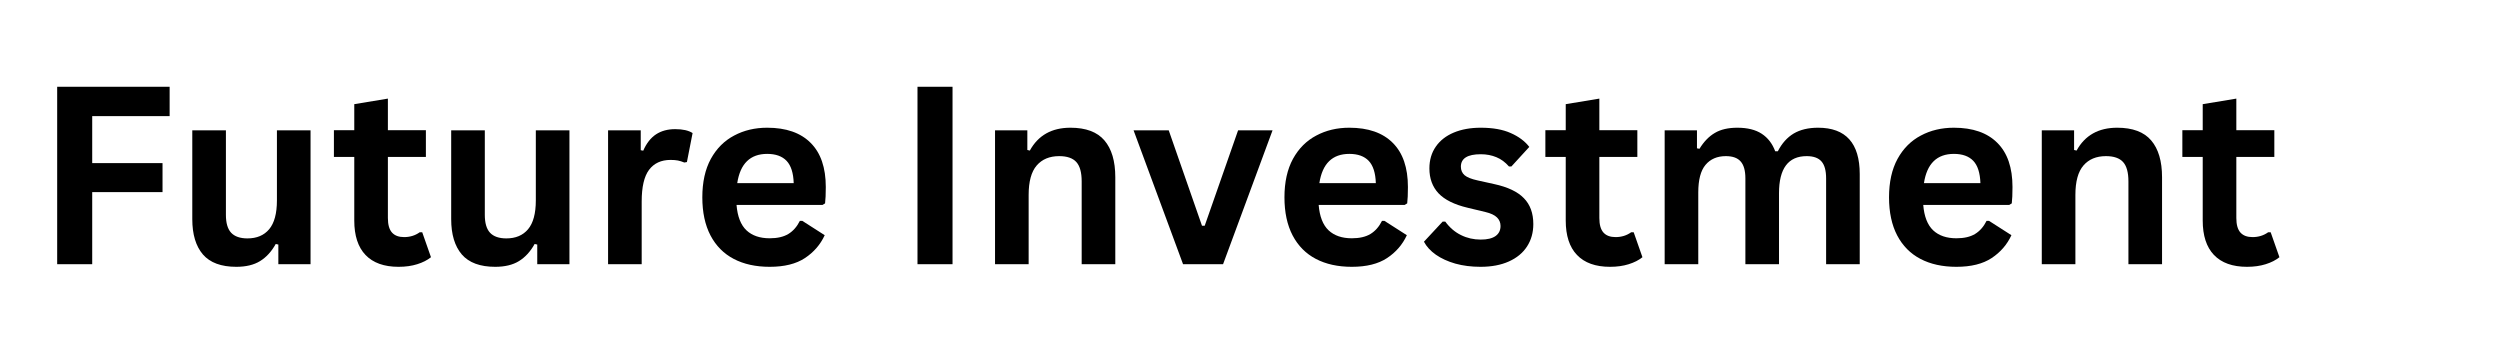
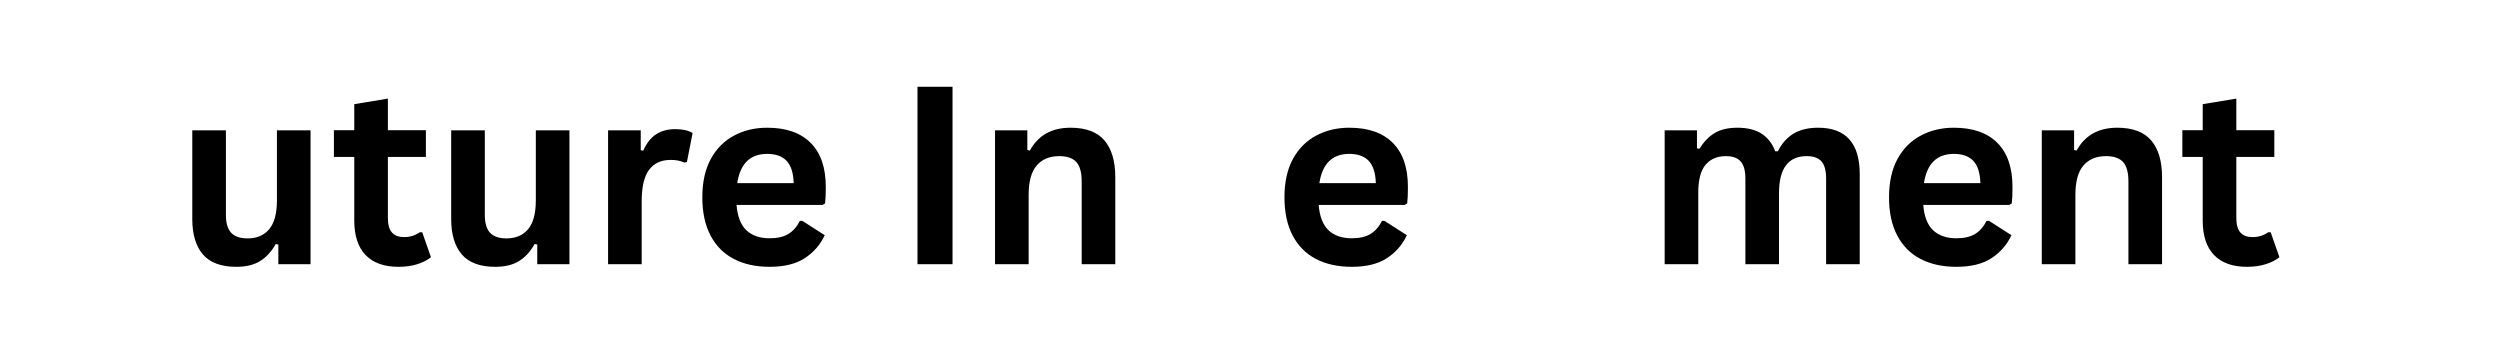
<svg xmlns="http://www.w3.org/2000/svg" width="440" zoomAndPan="magnify" viewBox="0 0 330 45" height="60" preserveAspectRatio="xMidYMid meet" version="1.0">
  <defs>
    <g />
  </defs>
  <g fill="#000000" fill-opacity="1">
    <g transform="translate(4.5, 34.875)">
      <g>
-         <path d="M 17.891 -23.422 L 17.891 -19.547 L 7.672 -19.547 L 7.672 -13.344 L 16.953 -13.344 L 16.953 -9.516 L 7.672 -9.516 L 7.672 0 L 3.047 0 L 3.047 -23.422 Z M 17.891 -23.422 " />
-       </g>
+         </g>
    </g>
  </g>
  <g fill="#000000" fill-opacity="1">
    <g transform="translate(23.101, 34.875)">
      <g>
        <path d="M 8.094 0.344 C 6.102 0.344 4.633 -0.195 3.688 -1.281 C 2.75 -2.375 2.281 -3.93 2.281 -5.953 L 2.281 -17.672 L 6.719 -17.672 L 6.719 -6.516 C 6.719 -5.441 6.945 -4.656 7.406 -4.156 C 7.875 -3.656 8.594 -3.406 9.562 -3.406 C 10.789 -3.406 11.742 -3.805 12.422 -4.609 C 13.109 -5.422 13.453 -6.691 13.453 -8.422 L 13.453 -17.672 L 17.891 -17.672 L 17.891 0 L 13.641 0 L 13.641 -2.594 L 13.297 -2.672 C 12.734 -1.66 12.039 -0.906 11.219 -0.406 C 10.406 0.094 9.363 0.344 8.094 0.344 Z M 8.094 0.344 " />
      </g>
    </g>
    <g transform="translate(43.545, 34.875)">
      <g>
        <path d="M 12.188 -4.219 L 13.344 -0.922 C 12.863 -0.535 12.258 -0.227 11.531 0 C 10.812 0.227 9.988 0.344 9.062 0.344 C 7.156 0.344 5.703 -0.176 4.703 -1.219 C 3.711 -2.258 3.219 -3.773 3.219 -5.766 L 3.219 -14.156 L 0.531 -14.156 L 0.531 -17.688 L 3.219 -17.688 L 3.219 -21.125 L 7.656 -21.859 L 7.656 -17.688 L 12.672 -17.688 L 12.672 -14.156 L 7.656 -14.156 L 7.656 -6.094 C 7.656 -5.219 7.836 -4.578 8.203 -4.172 C 8.566 -3.773 9.098 -3.578 9.797 -3.578 C 10.578 -3.578 11.266 -3.789 11.859 -4.219 Z M 12.188 -4.219 " />
      </g>
    </g>
    <g transform="translate(57.276, 34.875)">
      <g>
        <path d="M 8.094 0.344 C 6.102 0.344 4.633 -0.195 3.688 -1.281 C 2.75 -2.375 2.281 -3.93 2.281 -5.953 L 2.281 -17.672 L 6.719 -17.672 L 6.719 -6.516 C 6.719 -5.441 6.945 -4.656 7.406 -4.156 C 7.875 -3.656 8.594 -3.406 9.562 -3.406 C 10.789 -3.406 11.742 -3.805 12.422 -4.609 C 13.109 -5.422 13.453 -6.691 13.453 -8.422 L 13.453 -17.672 L 17.891 -17.672 L 17.891 0 L 13.641 0 L 13.641 -2.594 L 13.297 -2.672 C 12.734 -1.66 12.039 -0.906 11.219 -0.406 C 10.406 0.094 9.363 0.344 8.094 0.344 Z M 8.094 0.344 " />
      </g>
    </g>
    <g transform="translate(77.719, 34.875)">
      <g>
        <path d="M 2.547 0 L 2.547 -17.672 L 6.859 -17.672 L 6.859 -15.047 L 7.188 -14.984 C 7.613 -15.961 8.176 -16.68 8.875 -17.141 C 9.57 -17.598 10.414 -17.828 11.406 -17.828 C 12.406 -17.828 13.172 -17.656 13.703 -17.312 L 12.953 -13.484 L 12.609 -13.422 C 12.316 -13.547 12.035 -13.633 11.766 -13.688 C 11.504 -13.738 11.18 -13.766 10.797 -13.766 C 9.555 -13.766 8.609 -13.328 7.953 -12.453 C 7.305 -11.586 6.984 -10.191 6.984 -8.266 L 6.984 0 Z M 2.547 0 " />
      </g>
    </g>
  </g>
  <g fill="#000000" fill-opacity="1">
    <g transform="translate(91.113, 34.875)">
      <g>
        <path d="M 17.469 -7.828 L 6.109 -7.828 C 6.234 -6.297 6.672 -5.176 7.422 -4.469 C 8.172 -3.77 9.191 -3.422 10.484 -3.422 C 11.492 -3.422 12.312 -3.609 12.938 -3.984 C 13.57 -4.367 14.082 -4.945 14.469 -5.719 L 14.797 -5.719 L 17.75 -3.828 C 17.176 -2.586 16.305 -1.582 15.141 -0.812 C 13.973 -0.039 12.422 0.344 10.484 0.344 C 8.648 0.344 7.066 -0.004 5.734 -0.703 C 4.41 -1.398 3.391 -2.43 2.672 -3.797 C 1.953 -5.172 1.594 -6.848 1.594 -8.828 C 1.594 -10.836 1.969 -12.531 2.719 -13.906 C 3.477 -15.281 4.504 -16.305 5.797 -16.984 C 7.086 -17.672 8.539 -18.016 10.156 -18.016 C 12.656 -18.016 14.566 -17.348 15.891 -16.016 C 17.223 -14.691 17.891 -12.75 17.891 -10.188 C 17.891 -9.258 17.859 -8.539 17.797 -8.031 Z M 13.656 -10.703 C 13.613 -12.047 13.301 -13.023 12.719 -13.641 C 12.133 -14.254 11.281 -14.562 10.156 -14.562 C 7.914 -14.562 6.598 -13.273 6.203 -10.703 Z M 13.656 -10.703 " />
      </g>
    </g>
    <g transform="translate(110.324, 34.875)">
      <g />
    </g>
    <g transform="translate(118.062, 34.875)">
      <g>
        <path d="M 7.672 0 L 3.047 0 L 3.047 -23.422 L 7.672 -23.422 Z M 7.672 0 " />
      </g>
    </g>
    <g transform="translate(128.797, 34.875)">
      <g>
        <path d="M 2.547 0 L 2.547 -17.672 L 6.812 -17.672 L 6.812 -15.078 L 7.141 -15 C 8.242 -17.008 10.031 -18.016 12.5 -18.016 C 14.539 -18.016 16.035 -17.457 16.984 -16.344 C 17.941 -15.227 18.422 -13.609 18.422 -11.484 L 18.422 0 L 13.984 0 L 13.984 -10.938 C 13.984 -12.113 13.75 -12.961 13.281 -13.484 C 12.812 -14.004 12.055 -14.266 11.016 -14.266 C 9.742 -14.266 8.754 -13.852 8.047 -13.031 C 7.336 -12.207 6.984 -10.91 6.984 -9.141 L 6.984 0 Z M 2.547 0 " />
      </g>
    </g>
  </g>
  <g fill="#000000" fill-opacity="1">
    <g transform="translate(149.288, 34.875)">
      <g>
-         <path d="M 12.156 0 L 6.875 0 L 0.344 -17.672 L 4.984 -17.672 L 9.375 -5.078 L 9.734 -5.078 L 14.141 -17.672 L 18.688 -17.672 Z M 12.156 0 " />
-       </g>
+         </g>
    </g>
  </g>
  <g fill="#000000" fill-opacity="1">
    <g transform="translate(167.954, 34.875)">
      <g>
        <path d="M 17.469 -7.828 L 6.109 -7.828 C 6.234 -6.297 6.672 -5.176 7.422 -4.469 C 8.172 -3.77 9.191 -3.422 10.484 -3.422 C 11.492 -3.422 12.312 -3.609 12.938 -3.984 C 13.57 -4.367 14.082 -4.945 14.469 -5.719 L 14.797 -5.719 L 17.75 -3.828 C 17.176 -2.586 16.305 -1.582 15.141 -0.812 C 13.973 -0.039 12.422 0.344 10.484 0.344 C 8.648 0.344 7.066 -0.004 5.734 -0.703 C 4.41 -1.398 3.391 -2.43 2.672 -3.797 C 1.953 -5.172 1.594 -6.848 1.594 -8.828 C 1.594 -10.836 1.969 -12.531 2.719 -13.906 C 3.477 -15.281 4.504 -16.305 5.797 -16.984 C 7.086 -17.672 8.539 -18.016 10.156 -18.016 C 12.656 -18.016 14.566 -17.348 15.891 -16.016 C 17.223 -14.691 17.891 -12.75 17.891 -10.188 C 17.891 -9.258 17.859 -8.539 17.797 -8.031 Z M 13.656 -10.703 C 13.613 -12.047 13.301 -13.023 12.719 -13.641 C 12.133 -14.254 11.281 -14.562 10.156 -14.562 C 7.914 -14.562 6.598 -13.273 6.203 -10.703 Z M 13.656 -10.703 " />
      </g>
    </g>
    <g transform="translate(187.164, 34.875)">
      <g>
-         <path d="M 8.266 0.344 C 7.055 0.344 5.945 0.203 4.938 -0.078 C 3.938 -0.367 3.082 -0.758 2.375 -1.25 C 1.664 -1.75 1.141 -2.32 0.797 -2.969 L 3.266 -5.625 L 3.609 -5.625 C 4.191 -4.832 4.883 -4.238 5.688 -3.844 C 6.488 -3.445 7.359 -3.25 8.297 -3.25 C 9.16 -3.25 9.812 -3.406 10.25 -3.719 C 10.688 -4.031 10.906 -4.473 10.906 -5.047 C 10.906 -5.492 10.75 -5.867 10.438 -6.172 C 10.125 -6.484 9.613 -6.723 8.906 -6.891 L 6.562 -7.453 C 4.812 -7.867 3.531 -8.504 2.719 -9.359 C 1.914 -10.223 1.516 -11.316 1.516 -12.641 C 1.516 -13.742 1.797 -14.703 2.359 -15.516 C 2.922 -16.328 3.711 -16.945 4.734 -17.375 C 5.754 -17.801 6.941 -18.016 8.297 -18.016 C 9.891 -18.016 11.207 -17.781 12.25 -17.312 C 13.301 -16.852 14.117 -16.242 14.703 -15.484 L 12.344 -12.906 L 12.016 -12.906 C 11.523 -13.469 10.973 -13.875 10.359 -14.125 C 9.742 -14.383 9.055 -14.516 8.297 -14.516 C 6.547 -14.516 5.672 -13.969 5.672 -12.875 C 5.672 -12.414 5.832 -12.039 6.156 -11.75 C 6.488 -11.469 7.062 -11.238 7.875 -11.062 L 10.062 -10.578 C 11.852 -10.191 13.16 -9.57 13.984 -8.719 C 14.816 -7.875 15.234 -6.734 15.234 -5.297 C 15.234 -4.18 14.957 -3.195 14.406 -2.344 C 13.852 -1.488 13.051 -0.828 12 -0.359 C 10.957 0.109 9.711 0.344 8.266 0.344 Z M 8.266 0.344 " />
-       </g>
+         </g>
    </g>
    <g transform="translate(203.458, 34.875)">
      <g>
-         <path d="M 12.188 -4.219 L 13.344 -0.922 C 12.863 -0.535 12.258 -0.227 11.531 0 C 10.812 0.227 9.988 0.344 9.062 0.344 C 7.156 0.344 5.703 -0.176 4.703 -1.219 C 3.711 -2.258 3.219 -3.773 3.219 -5.766 L 3.219 -14.156 L 0.531 -14.156 L 0.531 -17.688 L 3.219 -17.688 L 3.219 -21.125 L 7.656 -21.859 L 7.656 -17.688 L 12.672 -17.688 L 12.672 -14.156 L 7.656 -14.156 L 7.656 -6.094 C 7.656 -5.219 7.836 -4.578 8.203 -4.172 C 8.566 -3.773 9.098 -3.578 9.797 -3.578 C 10.578 -3.578 11.266 -3.789 11.859 -4.219 Z M 12.188 -4.219 " />
-       </g>
+         </g>
    </g>
    <g transform="translate(217.188, 34.875)">
      <g>
        <path d="M 2.547 0 L 2.547 -17.672 L 6.812 -17.672 L 6.812 -15.297 L 7.141 -15.234 C 7.723 -16.18 8.398 -16.879 9.172 -17.328 C 9.941 -17.785 10.93 -18.016 12.141 -18.016 C 13.473 -18.016 14.547 -17.75 15.359 -17.219 C 16.172 -16.688 16.766 -15.914 17.141 -14.906 L 17.484 -14.906 C 18.023 -15.957 18.723 -16.738 19.578 -17.25 C 20.441 -17.758 21.516 -18.016 22.797 -18.016 C 26.461 -18.016 28.297 -15.973 28.297 -11.891 L 28.297 0 L 23.859 0 L 23.859 -11.328 C 23.859 -12.359 23.656 -13.102 23.25 -13.562 C 22.844 -14.031 22.191 -14.266 21.297 -14.266 C 18.859 -14.266 17.641 -12.633 17.641 -9.375 L 17.641 0 L 13.203 0 L 13.203 -11.328 C 13.203 -12.359 12.992 -13.102 12.578 -13.562 C 12.172 -14.031 11.52 -14.266 10.625 -14.266 C 9.477 -14.266 8.582 -13.879 7.938 -13.109 C 7.301 -12.348 6.984 -11.133 6.984 -9.469 L 6.984 0 Z M 2.547 0 " />
      </g>
    </g>
    <g transform="translate(247.758, 34.875)">
      <g>
        <path d="M 17.469 -7.828 L 6.109 -7.828 C 6.234 -6.297 6.672 -5.176 7.422 -4.469 C 8.172 -3.77 9.191 -3.422 10.484 -3.422 C 11.492 -3.422 12.312 -3.609 12.938 -3.984 C 13.57 -4.367 14.082 -4.945 14.469 -5.719 L 14.797 -5.719 L 17.75 -3.828 C 17.176 -2.586 16.305 -1.582 15.141 -0.812 C 13.973 -0.039 12.422 0.344 10.484 0.344 C 8.648 0.344 7.066 -0.004 5.734 -0.703 C 4.41 -1.398 3.391 -2.43 2.672 -3.797 C 1.953 -5.172 1.594 -6.848 1.594 -8.828 C 1.594 -10.836 1.969 -12.531 2.719 -13.906 C 3.477 -15.281 4.504 -16.305 5.797 -16.984 C 7.086 -17.672 8.539 -18.016 10.156 -18.016 C 12.656 -18.016 14.566 -17.348 15.891 -16.016 C 17.223 -14.691 17.891 -12.75 17.891 -10.188 C 17.891 -9.258 17.859 -8.539 17.797 -8.031 Z M 13.656 -10.703 C 13.613 -12.047 13.301 -13.023 12.719 -13.641 C 12.133 -14.254 11.281 -14.562 10.156 -14.562 C 7.914 -14.562 6.598 -13.273 6.203 -10.703 Z M 13.656 -10.703 " />
      </g>
    </g>
    <g transform="translate(266.968, 34.875)">
      <g>
        <path d="M 2.547 0 L 2.547 -17.672 L 6.812 -17.672 L 6.812 -15.078 L 7.141 -15 C 8.242 -17.008 10.031 -18.016 12.5 -18.016 C 14.539 -18.016 16.035 -17.457 16.984 -16.344 C 17.941 -15.227 18.422 -13.609 18.422 -11.484 L 18.422 0 L 13.984 0 L 13.984 -10.938 C 13.984 -12.113 13.75 -12.961 13.281 -13.484 C 12.812 -14.004 12.055 -14.266 11.016 -14.266 C 9.742 -14.266 8.754 -13.852 8.047 -13.031 C 7.336 -12.207 6.984 -10.91 6.984 -9.141 L 6.984 0 Z M 2.547 0 " />
      </g>
    </g>
  </g>
  <g fill="#000000" fill-opacity="1">
    <g transform="translate(287.54, 34.875)">
      <g>
        <path d="M 12.188 -4.219 L 13.344 -0.922 C 12.863 -0.535 12.258 -0.227 11.531 0 C 10.812 0.227 9.988 0.344 9.062 0.344 C 7.156 0.344 5.703 -0.176 4.703 -1.219 C 3.711 -2.258 3.219 -3.773 3.219 -5.766 L 3.219 -14.156 L 0.531 -14.156 L 0.531 -17.688 L 3.219 -17.688 L 3.219 -21.125 L 7.656 -21.859 L 7.656 -17.688 L 12.672 -17.688 L 12.672 -14.156 L 7.656 -14.156 L 7.656 -6.094 C 7.656 -5.219 7.836 -4.578 8.203 -4.172 C 8.566 -3.773 9.098 -3.578 9.797 -3.578 C 10.578 -3.578 11.266 -3.789 11.859 -4.219 Z M 12.188 -4.219 " />
      </g>
    </g>
  </g>
</svg>